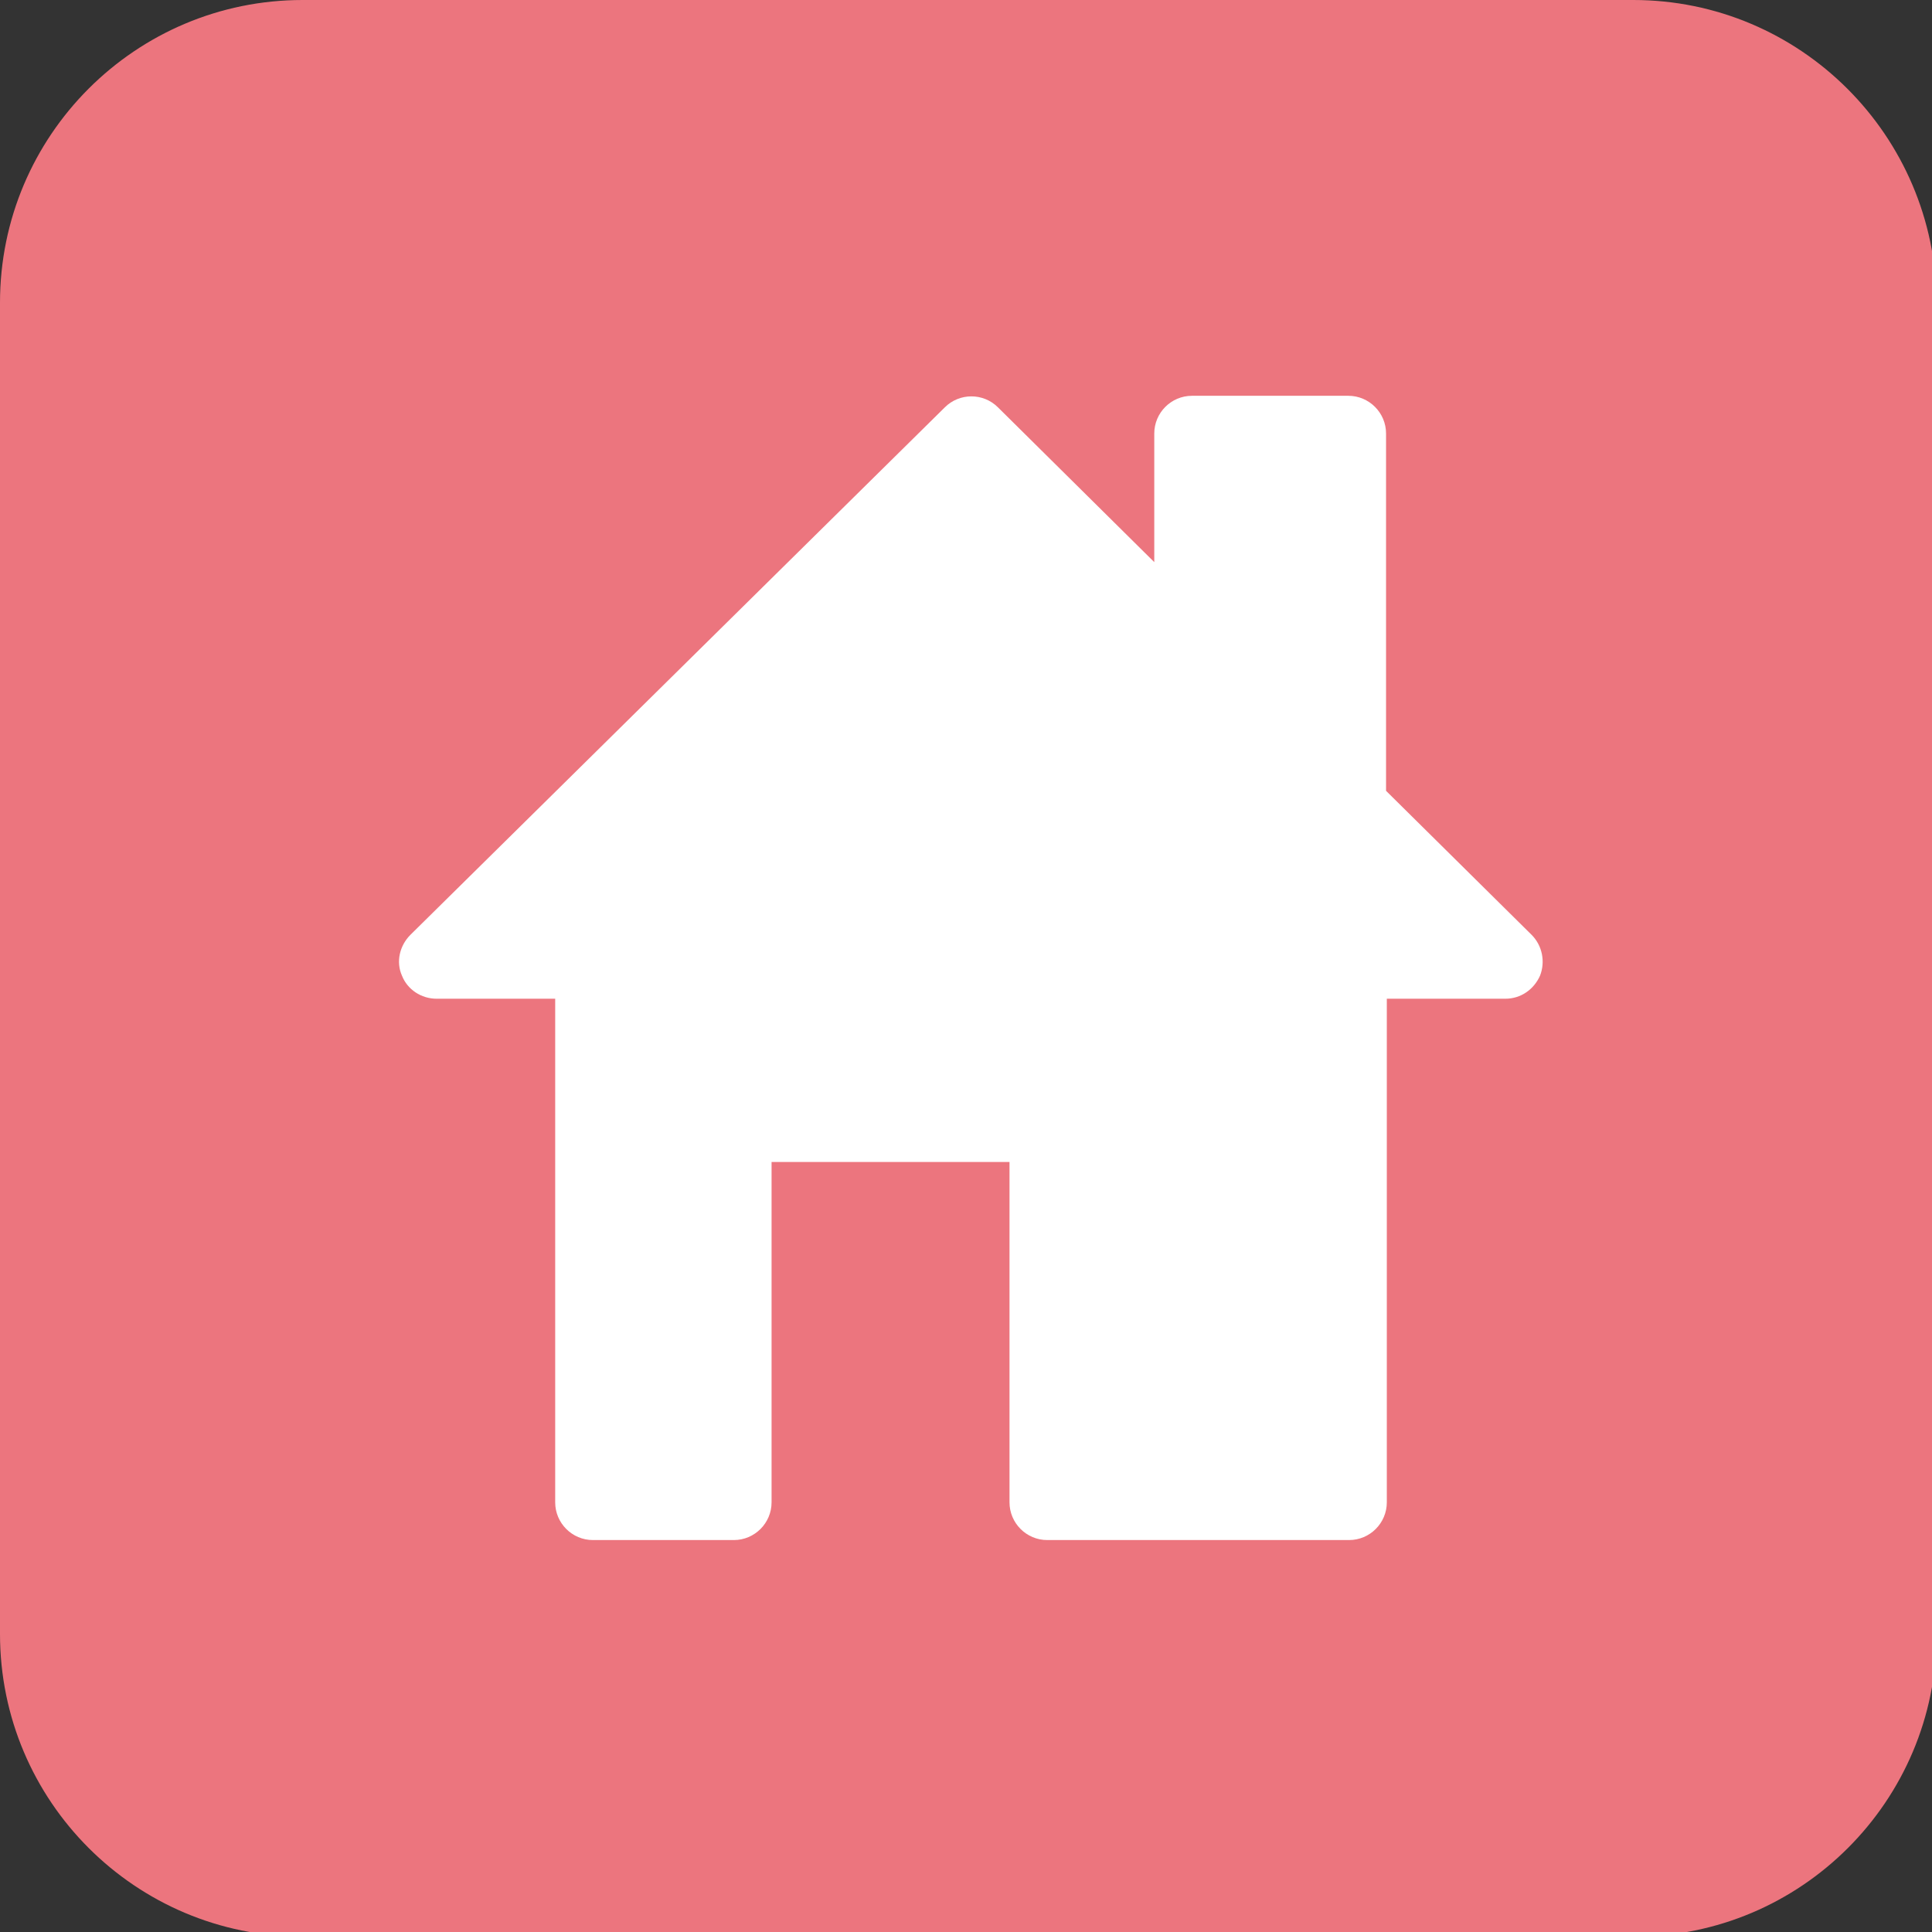
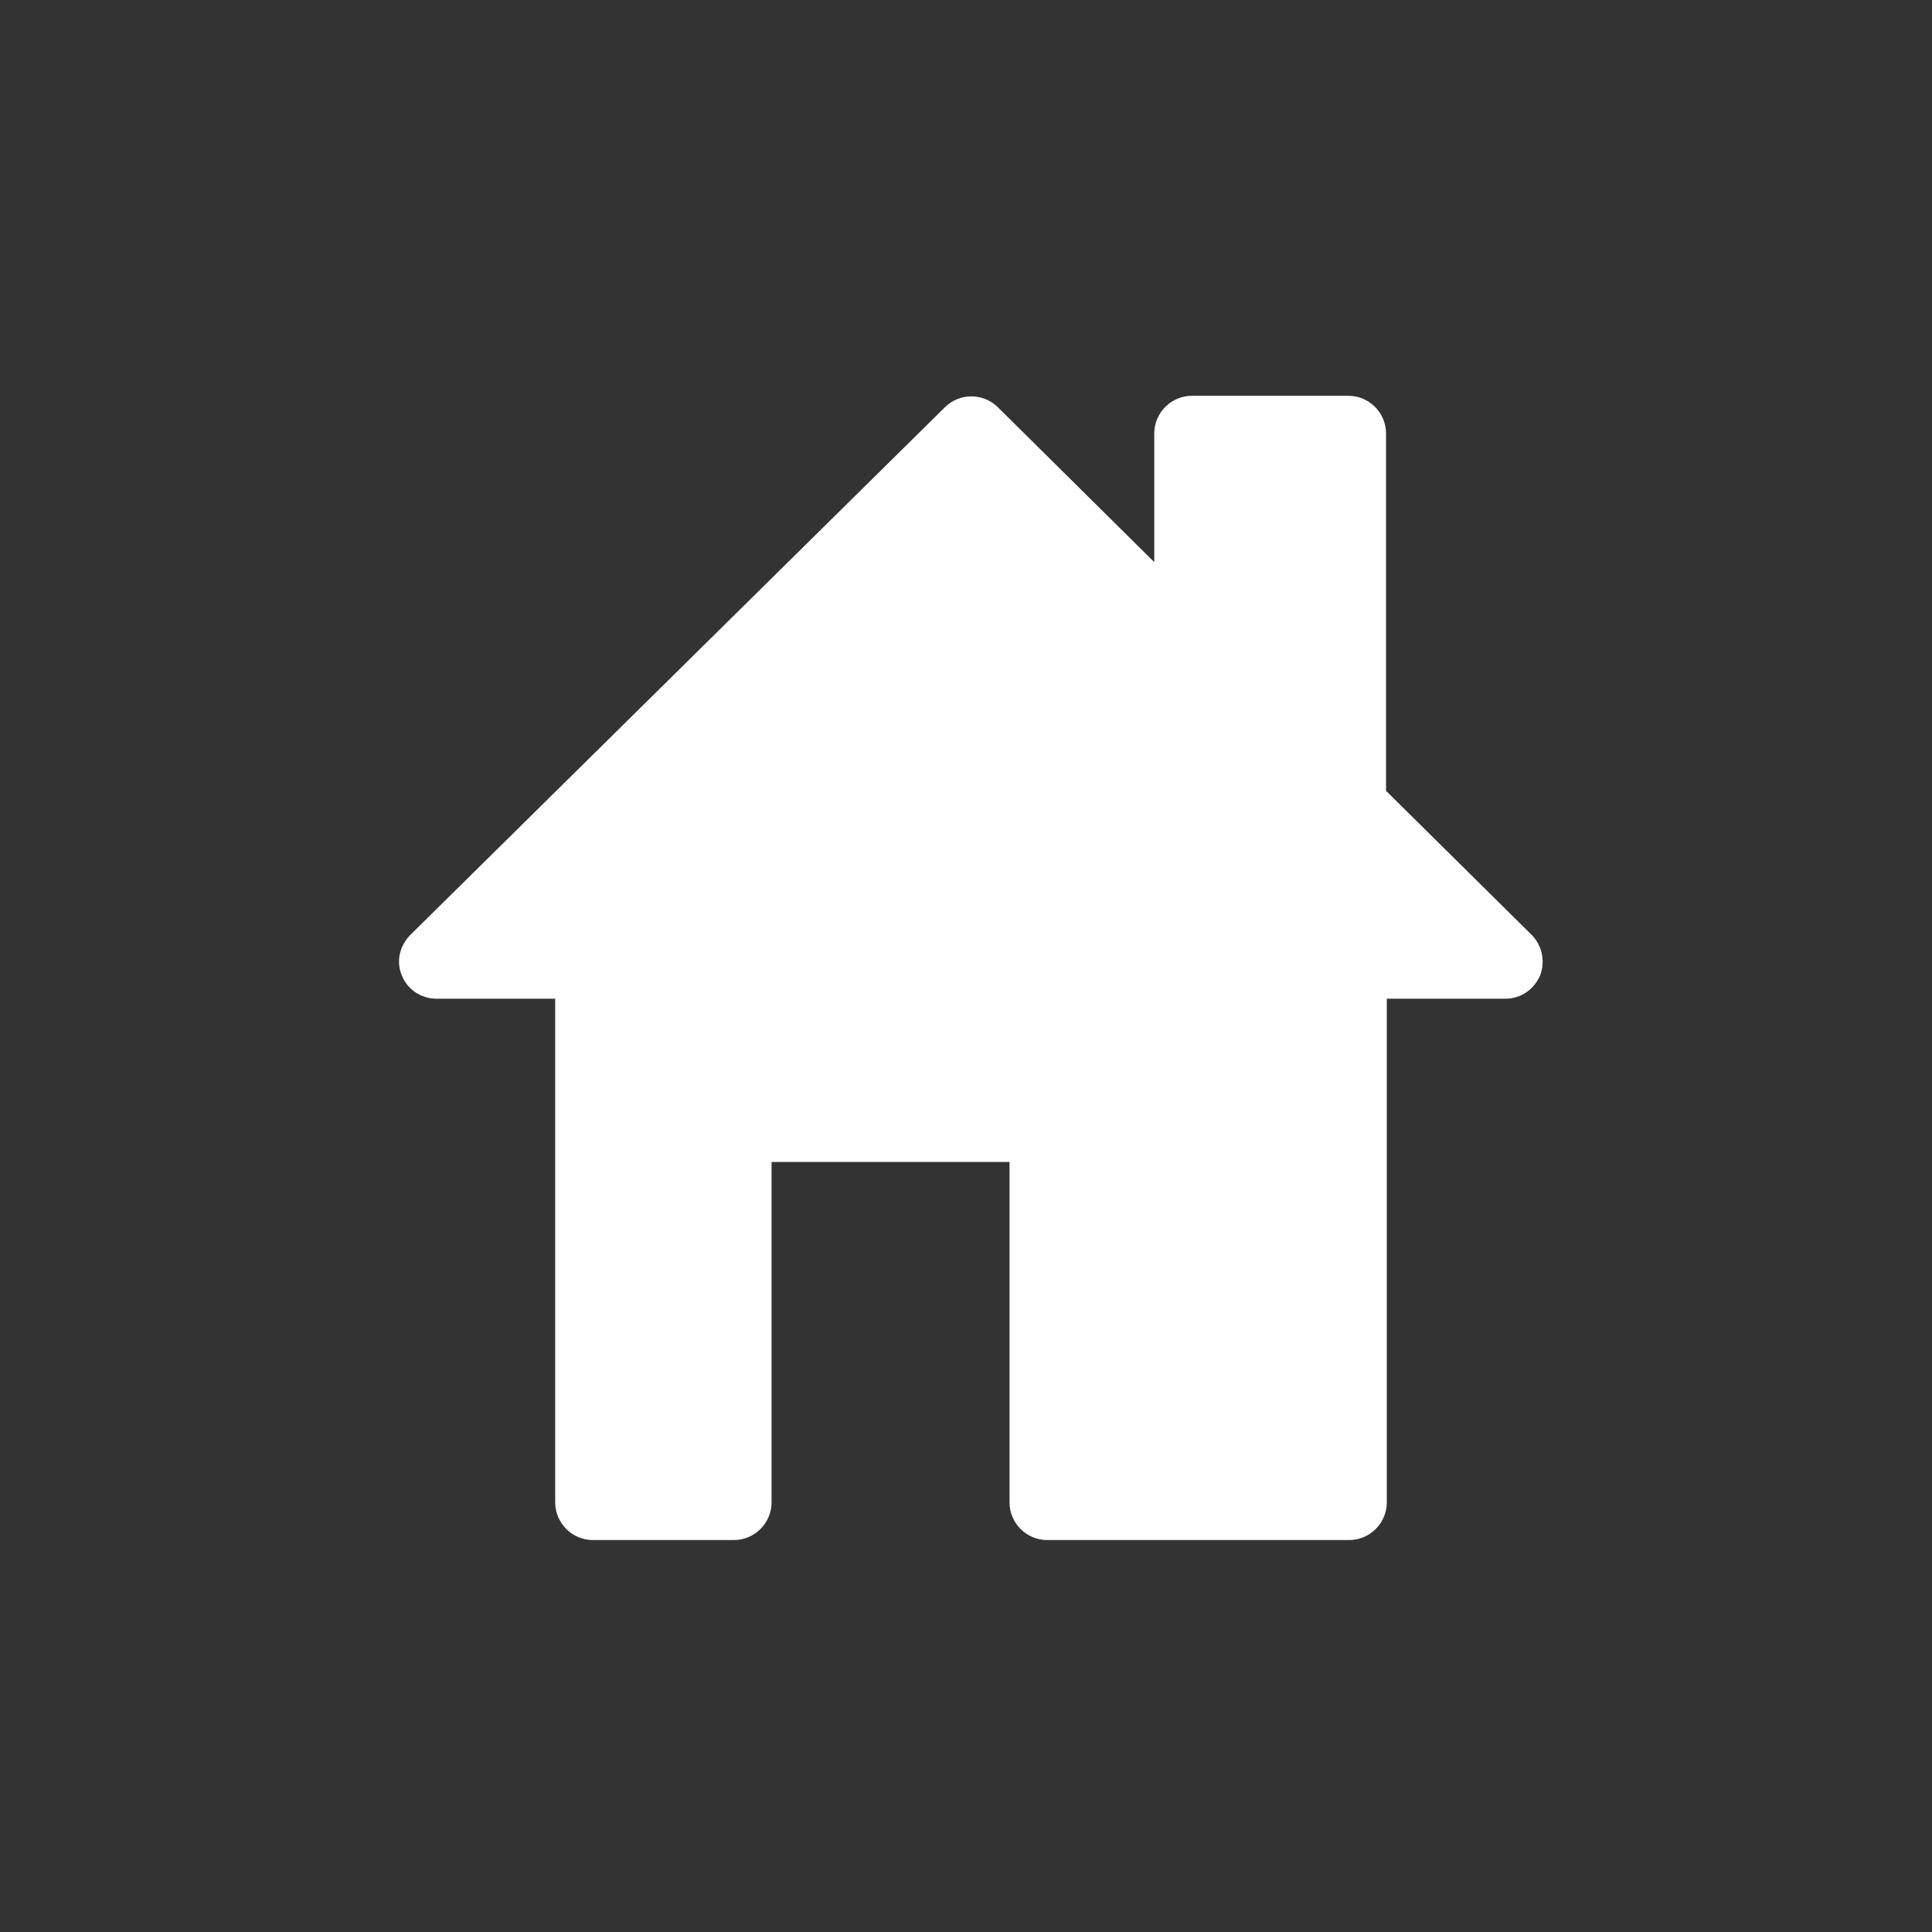
<svg xmlns="http://www.w3.org/2000/svg" version="1.0" id="レイヤー_2のコピー" x="0px" y="0px" viewBox="0 0 250.9 250.9" style="enable-background:new 0 0 250.9 250.9;" xml:space="preserve">
  <rect x="0" y="0" width="250.9" height="250.9" fill="#333333" stroke="none" />
  <style type="text/css">
	.st0{fill:#EC757E;}
	.st1{fill:#FFFFFF;}
</style>
-   <path class="st0" d="M212.1,0H39.3C17.6,0,0,17.6,0,39.3v172.9c0,21.7,17.6,39.3,39.3,39.3h172.9c21.7,0,39.3-17.6,39.3-39.3V39.3  C251.4,17.6,233.8,0,212.1,0z" />
  <path class="st1" d="M198.9,121.4c1.4,1.4,1.8,3.5,1.1,5.3c-0.8,1.8-2.5,3-4.5,3h-15.4v65.4c0,2.7-2.2,4.9-4.9,4.9H136  c-2.7,0-4.9-2.2-4.9-4.9v-44.2h-30.9v44.2c0,2.7-2.2,4.9-4.9,4.9H77c-2.7,0-4.9-2.2-4.9-4.9v-65.4H56.7c-2,0-3.8-1.2-4.5-3  c-0.8-1.8-0.3-3.9,1.1-5.3l69.4-68.5c1.9-1.9,5-1.9,6.9,0L149.9,73V56.3c0-2.7,2.2-4.9,4.9-4.9h20.3c2.7,0,4.9,2.2,4.9,4.9v46.4  L198.9,121.4z" />
</svg>